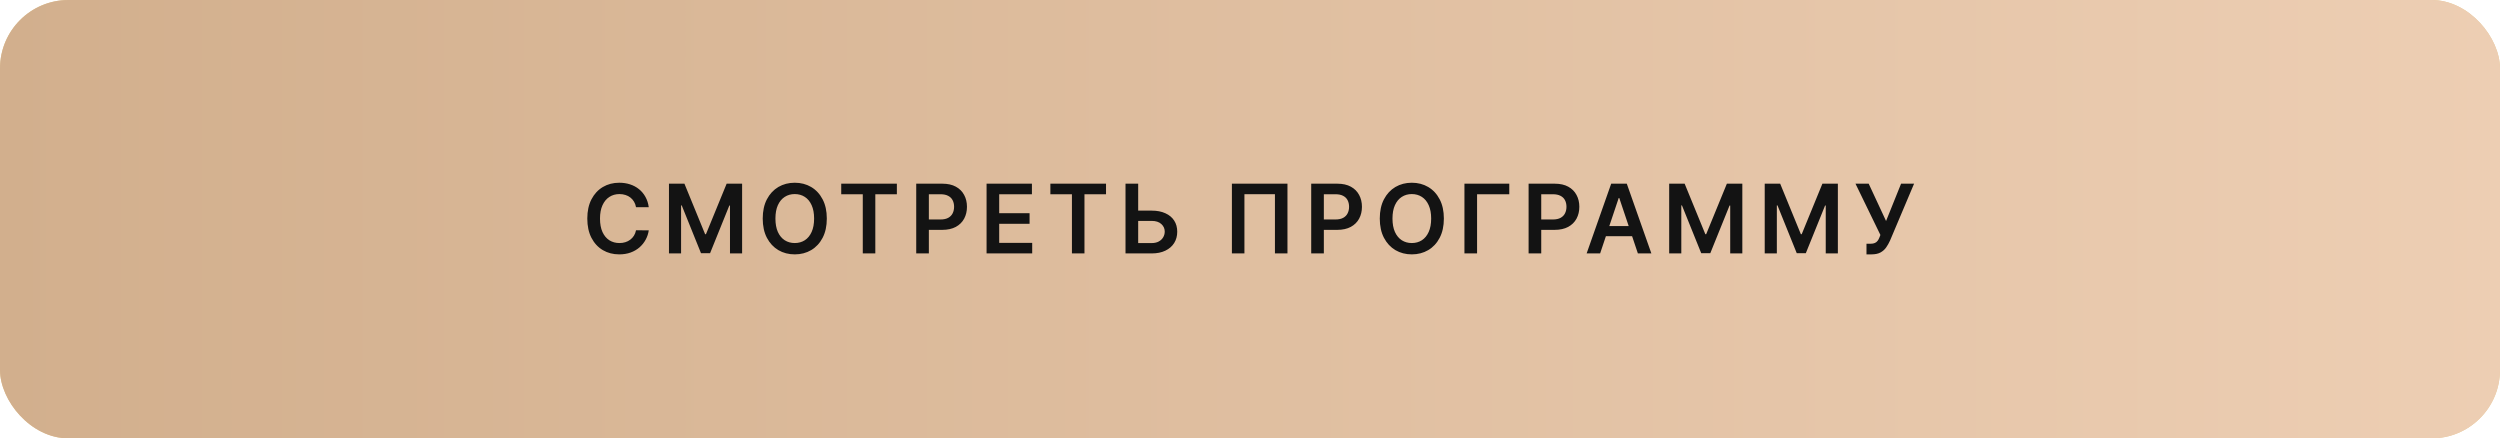
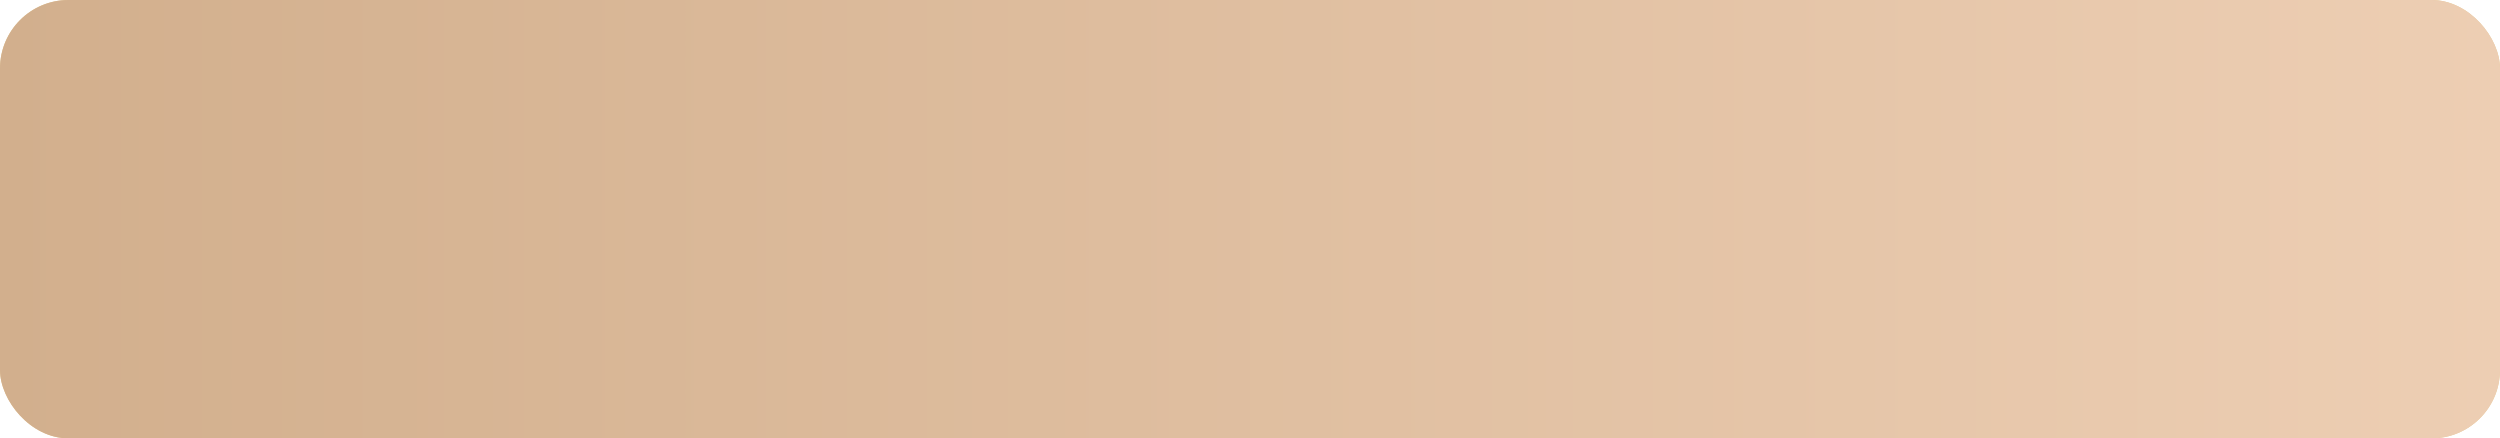
<svg xmlns="http://www.w3.org/2000/svg" width="365" height="64" viewBox="0 0 365 64" fill="none">
  <rect width="365" height="64" rx="10" fill="#E8CC95" />
  <rect width="365" height="64" rx="10" fill="url(#paint0_linear_50_105)" />
-   <path d="M94.719 30.254H92.86C92.807 29.949 92.709 29.678 92.567 29.443C92.424 29.204 92.247 29.002 92.035 28.837C91.823 28.671 91.581 28.547 91.309 28.464C91.04 28.378 90.751 28.334 90.439 28.334C89.885 28.334 89.395 28.474 88.967 28.752C88.54 29.027 88.205 29.432 87.963 29.965C87.721 30.495 87.6 31.143 87.6 31.909C87.6 32.688 87.721 33.344 87.963 33.878C88.208 34.408 88.543 34.809 88.967 35.081C89.395 35.349 89.884 35.484 90.434 35.484C90.739 35.484 91.024 35.444 91.289 35.364C91.558 35.282 91.798 35.16 92.01 35.001C92.225 34.842 92.406 34.647 92.552 34.415C92.701 34.183 92.804 33.918 92.86 33.619L94.719 33.629C94.65 34.113 94.499 34.567 94.267 34.992C94.038 35.416 93.738 35.79 93.367 36.115C92.996 36.437 92.562 36.688 92.065 36.871C91.567 37.05 91.016 37.139 90.409 37.139C89.514 37.139 88.715 36.932 88.013 36.518C87.31 36.103 86.757 35.505 86.352 34.723C85.948 33.941 85.746 33.003 85.746 31.909C85.746 30.812 85.95 29.874 86.357 29.095C86.765 28.313 87.32 27.715 88.023 27.3C88.725 26.886 89.521 26.679 90.409 26.679C90.976 26.679 91.503 26.759 91.99 26.918C92.477 27.077 92.912 27.31 93.293 27.619C93.674 27.924 93.987 28.298 94.232 28.742C94.481 29.183 94.643 29.687 94.719 30.254ZM97.669 26.818H99.926L102.948 34.196H103.068L106.09 26.818H108.348V37H106.578V30.005H106.483L103.669 36.97H102.347L99.533 29.99H99.438V37H97.669V26.818ZM120.714 31.909C120.714 33.006 120.509 33.946 120.098 34.728C119.69 35.507 119.133 36.103 118.427 36.518C117.724 36.932 116.927 37.139 116.036 37.139C115.144 37.139 114.345 36.932 113.639 36.518C112.937 36.1 112.38 35.502 111.969 34.723C111.561 33.941 111.358 33.003 111.358 31.909C111.358 30.812 111.561 29.874 111.969 29.095C112.38 28.313 112.937 27.715 113.639 27.3C114.345 26.886 115.144 26.679 116.036 26.679C116.927 26.679 117.724 26.886 118.427 27.3C119.133 27.715 119.69 28.313 120.098 29.095C120.509 29.874 120.714 30.812 120.714 31.909ZM118.86 31.909C118.86 31.137 118.739 30.486 118.497 29.955C118.258 29.422 117.927 29.019 117.502 28.747C117.078 28.472 116.589 28.334 116.036 28.334C115.482 28.334 114.993 28.472 114.569 28.747C114.145 29.019 113.812 29.422 113.57 29.955C113.331 30.486 113.212 31.137 113.212 31.909C113.212 32.681 113.331 33.334 113.57 33.868C113.812 34.398 114.145 34.801 114.569 35.076C114.993 35.348 115.482 35.484 116.036 35.484C116.589 35.484 117.078 35.348 117.502 35.076C117.927 34.801 118.258 34.398 118.497 33.868C118.739 33.334 118.86 32.681 118.86 31.909ZM122.819 28.364V26.818H130.943V28.364H127.796V37H125.966V28.364H122.819ZM133.769 37V26.818H137.587C138.369 26.818 139.026 26.964 139.556 27.256C140.089 27.547 140.492 27.948 140.764 28.459C141.039 28.966 141.177 29.543 141.177 30.189C141.177 30.842 141.039 31.422 140.764 31.929C140.489 32.436 140.083 32.836 139.546 33.127C139.009 33.416 138.348 33.56 137.562 33.56H135.032V32.043H137.314C137.771 32.043 138.146 31.964 138.437 31.805C138.729 31.646 138.944 31.427 139.084 31.148C139.226 30.87 139.297 30.55 139.297 30.189C139.297 29.828 139.226 29.509 139.084 29.234C138.944 28.959 138.727 28.745 138.432 28.593C138.141 28.437 137.764 28.359 137.304 28.359H135.613V37H133.769ZM144.039 37V26.818H150.661V28.364H145.883V31.129H150.318V32.675H145.883V35.454H150.701V37H144.039ZM153.355 28.364V26.818H161.479V28.364H158.332V37H156.502V28.364H153.355ZM165.553 30.751H168.138C168.917 30.751 169.585 30.878 170.141 31.134C170.702 31.385 171.131 31.742 171.429 32.202C171.727 32.663 171.876 33.205 171.876 33.828C171.876 34.455 171.727 35.006 171.429 35.484C171.131 35.958 170.702 36.329 170.141 36.597C169.585 36.866 168.917 37 168.138 37H164.325V26.818H166.174V35.489H168.138C168.549 35.489 168.897 35.411 169.182 35.255C169.467 35.099 169.682 34.894 169.828 34.639C169.977 34.383 170.052 34.106 170.052 33.808C170.052 33.377 169.886 33.011 169.555 32.709C169.227 32.405 168.754 32.252 168.138 32.252H165.553V30.751ZM187.97 26.818V37H186.141V28.349H181.686V37H179.857V26.818H187.97ZM191.436 37V26.818H195.254C196.037 26.818 196.693 26.964 197.223 27.256C197.757 27.547 198.16 27.948 198.431 28.459C198.706 28.966 198.844 29.543 198.844 30.189C198.844 30.842 198.706 31.422 198.431 31.929C198.156 32.436 197.75 32.836 197.213 33.127C196.676 33.416 196.015 33.56 195.23 33.56H192.699V32.043H194.981C195.438 32.043 195.813 31.964 196.105 31.805C196.396 31.646 196.612 31.427 196.751 31.148C196.893 30.87 196.965 30.55 196.965 30.189C196.965 29.828 196.893 29.509 196.751 29.234C196.612 28.959 196.395 28.745 196.1 28.593C195.808 28.437 195.432 28.359 194.971 28.359H193.281V37H191.436ZM210.804 31.909C210.804 33.006 210.599 33.946 210.188 34.728C209.78 35.507 209.223 36.103 208.517 36.518C207.814 36.932 207.017 37.139 206.126 37.139C205.234 37.139 204.435 36.932 203.729 36.518C203.027 36.1 202.47 35.502 202.059 34.723C201.651 33.941 201.448 33.003 201.448 31.909C201.448 30.812 201.651 29.874 202.059 29.095C202.47 28.313 203.027 27.715 203.729 27.3C204.435 26.886 205.234 26.679 206.126 26.679C207.017 26.679 207.814 26.886 208.517 27.3C209.223 27.715 209.78 28.313 210.188 29.095C210.599 29.874 210.804 30.812 210.804 31.909ZM208.95 31.909C208.95 31.137 208.829 30.486 208.587 29.955C208.348 29.422 208.017 29.019 207.592 28.747C207.168 28.472 206.679 28.334 206.126 28.334C205.572 28.334 205.083 28.472 204.659 28.747C204.235 29.019 203.902 29.422 203.66 29.955C203.421 30.486 203.302 31.137 203.302 31.909C203.302 32.681 203.421 33.334 203.66 33.868C203.902 34.398 204.235 34.801 204.659 35.076C205.083 35.348 205.572 35.484 206.126 35.484C206.679 35.484 207.168 35.348 207.592 35.076C208.017 34.801 208.348 34.398 208.587 33.868C208.829 33.334 208.95 32.681 208.95 31.909ZM220.355 26.818V28.364H215.652V37H213.808V26.818H220.355ZM223.175 37V26.818H226.993C227.776 26.818 228.432 26.964 228.962 27.256C229.496 27.547 229.899 27.948 230.17 28.459C230.445 28.966 230.583 29.543 230.583 30.189C230.583 30.842 230.445 31.422 230.17 31.929C229.895 32.436 229.489 32.836 228.952 33.127C228.415 33.416 227.754 33.56 226.969 33.56H224.438V32.043H226.72C227.177 32.043 227.552 31.964 227.844 31.805C228.135 31.646 228.351 31.427 228.49 31.148C228.632 30.87 228.704 30.55 228.704 30.189C228.704 29.828 228.632 29.509 228.49 29.234C228.351 28.959 228.134 28.745 227.839 28.593C227.547 28.437 227.171 28.359 226.71 28.359H225.02V37H223.175ZM233.618 37H231.649L235.234 26.818H237.511L241.1 37H239.131L236.412 28.906H236.332L233.618 37ZM233.682 33.008H239.052V34.489H233.682V33.008ZM243.701 26.818H245.958L248.981 34.196H249.1L252.123 26.818H254.38V37H252.61V30.005H252.516L249.702 36.97H248.379L245.565 29.99H245.471V37H243.701V26.818ZM257.649 26.818H259.906L262.928 34.196H263.048L266.071 26.818H268.328V37H266.558V30.005H266.463L263.649 36.97H262.327L259.513 29.99H259.419V37H257.649V26.818ZM272.506 37.139V35.588H273.088C273.349 35.588 273.565 35.55 273.734 35.474C273.903 35.398 274.039 35.288 274.142 35.146C274.248 35.003 274.335 34.837 274.405 34.648L274.539 34.305L270.9 26.818H272.829L275.365 32.267L277.557 26.818H279.456L275.946 35.121C275.784 35.479 275.597 35.812 275.384 36.12C275.172 36.425 274.896 36.672 274.554 36.861C274.216 37.046 273.775 37.139 273.232 37.139H272.506Z" fill="#131313" />
  <defs>
    <linearGradient id="paint0_linear_50_105" x1="0" y1="32" x2="365" y2="32" gradientUnits="userSpaceOnUse">
      <stop stop-color="#D2AF8D" />
      <stop offset="1" stop-color="#EDCEB3" />
    </linearGradient>
  </defs>
</svg>